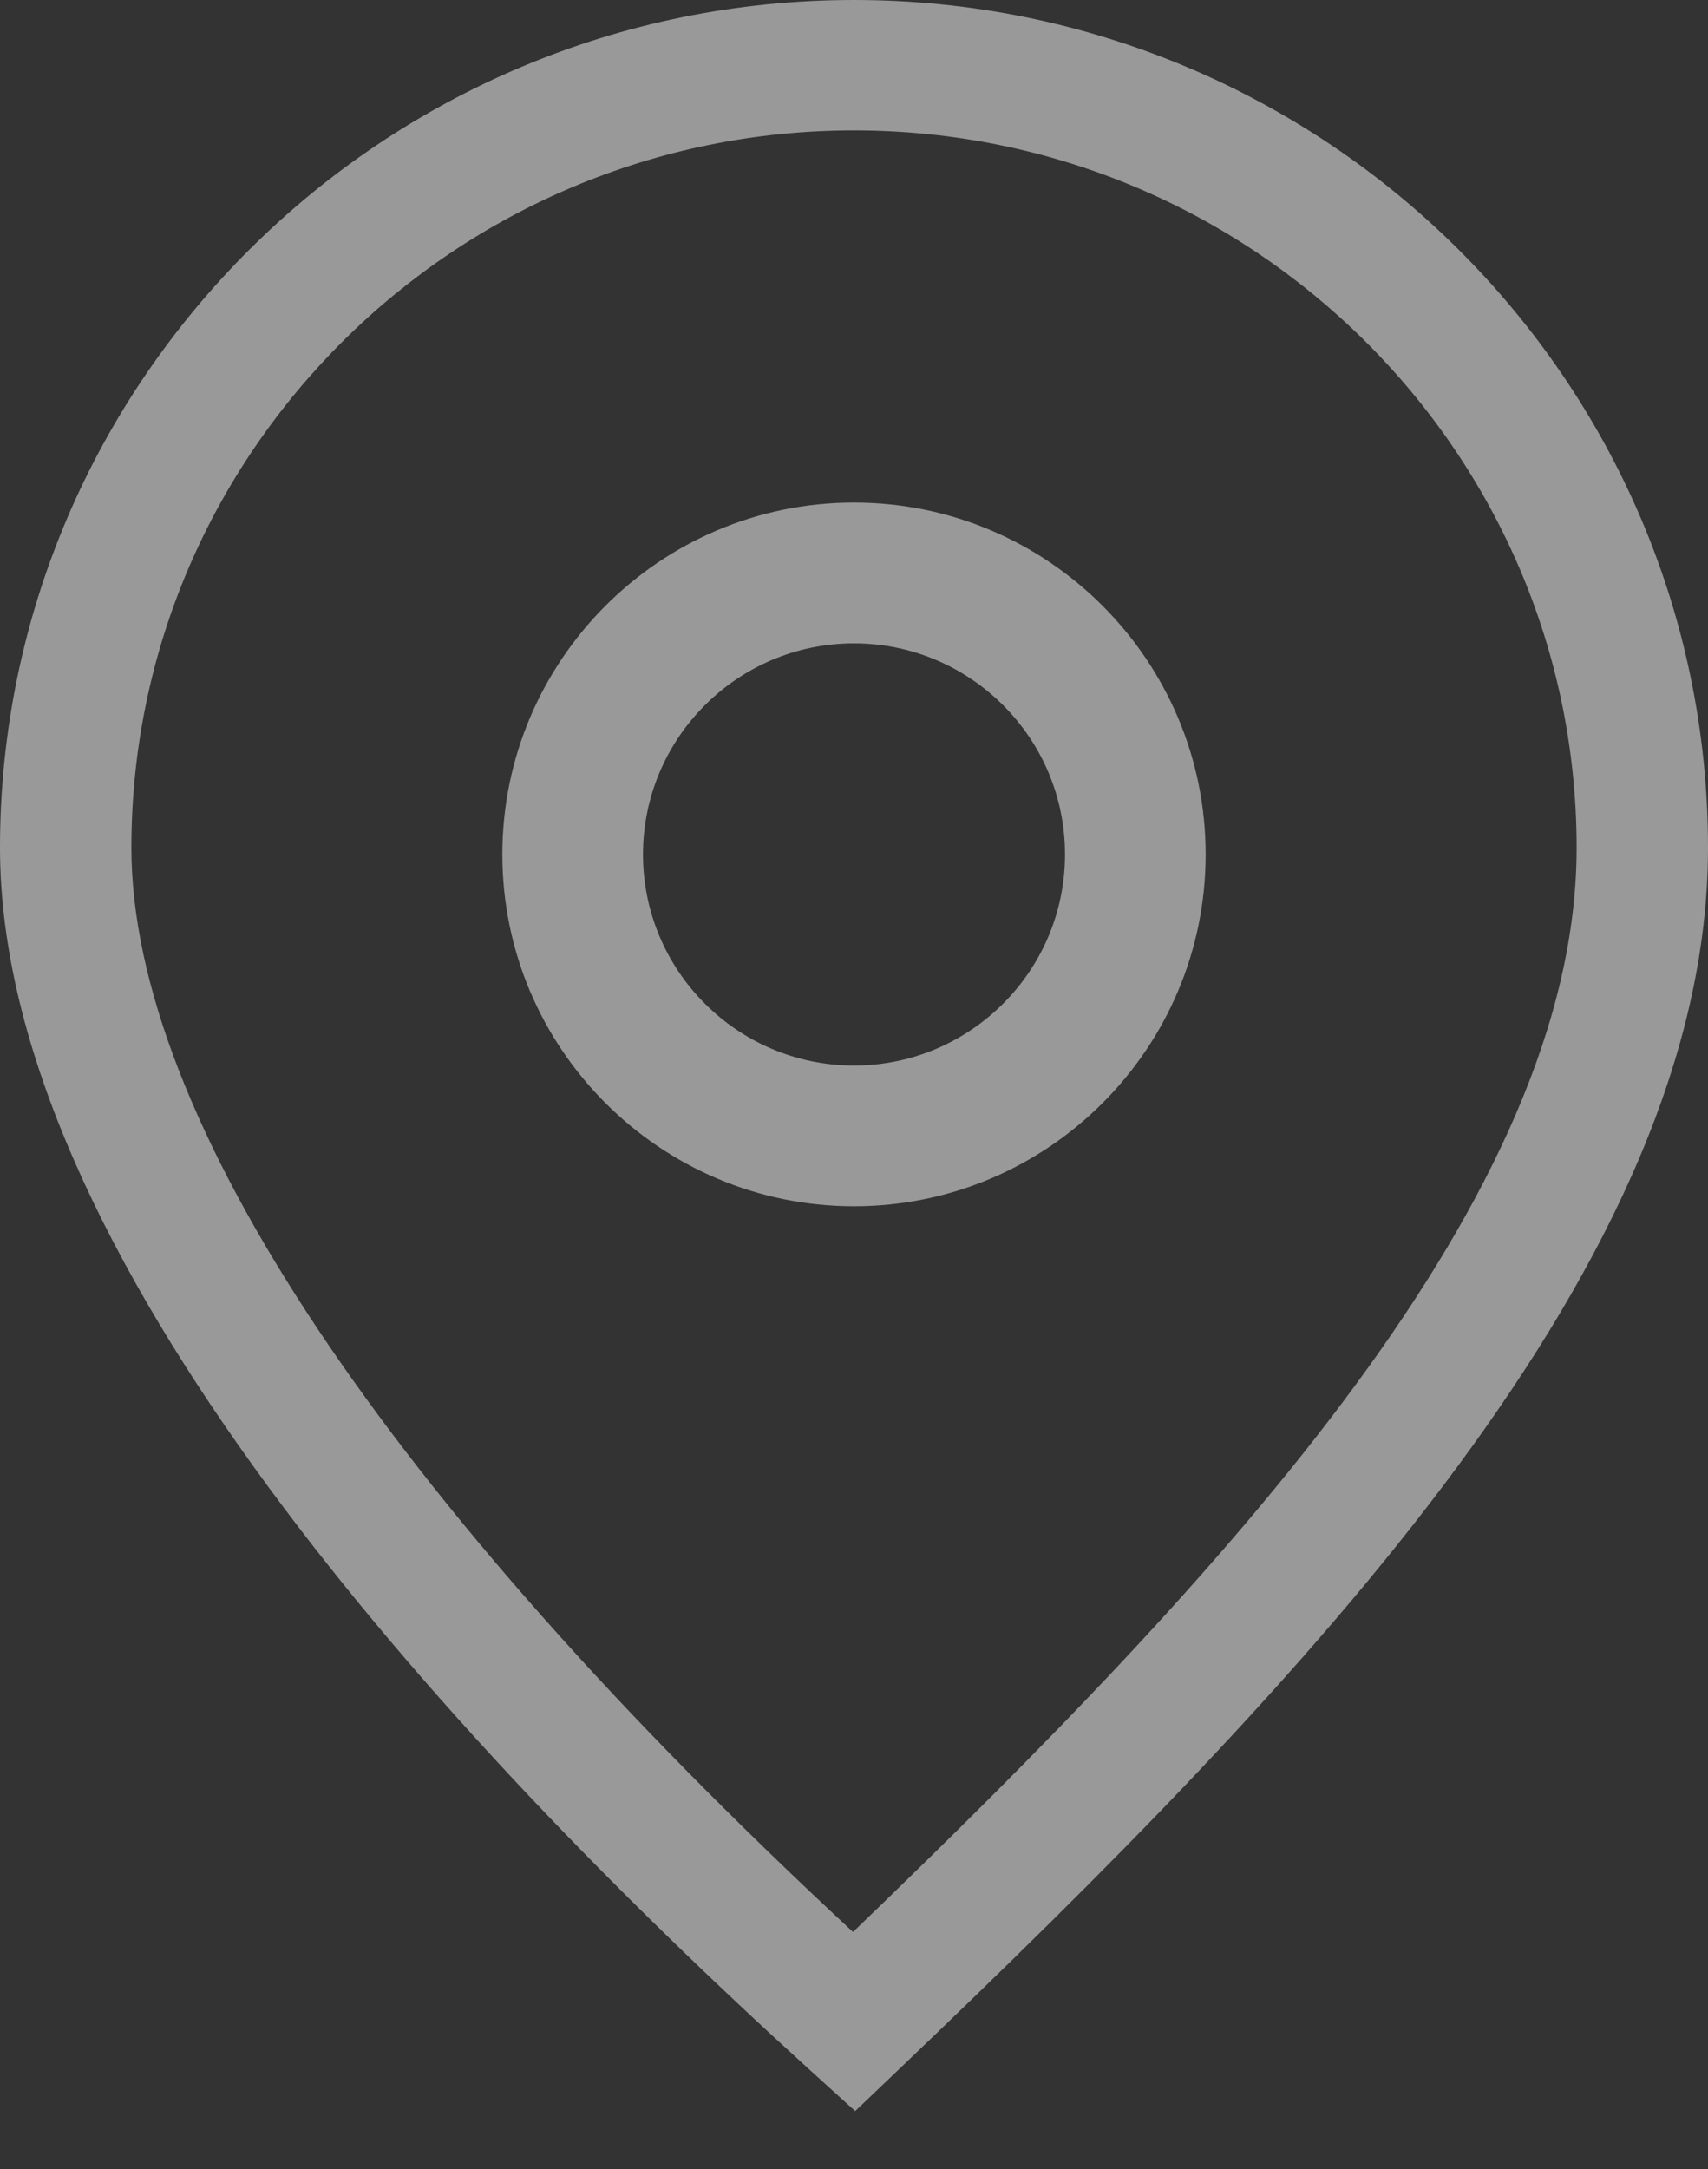
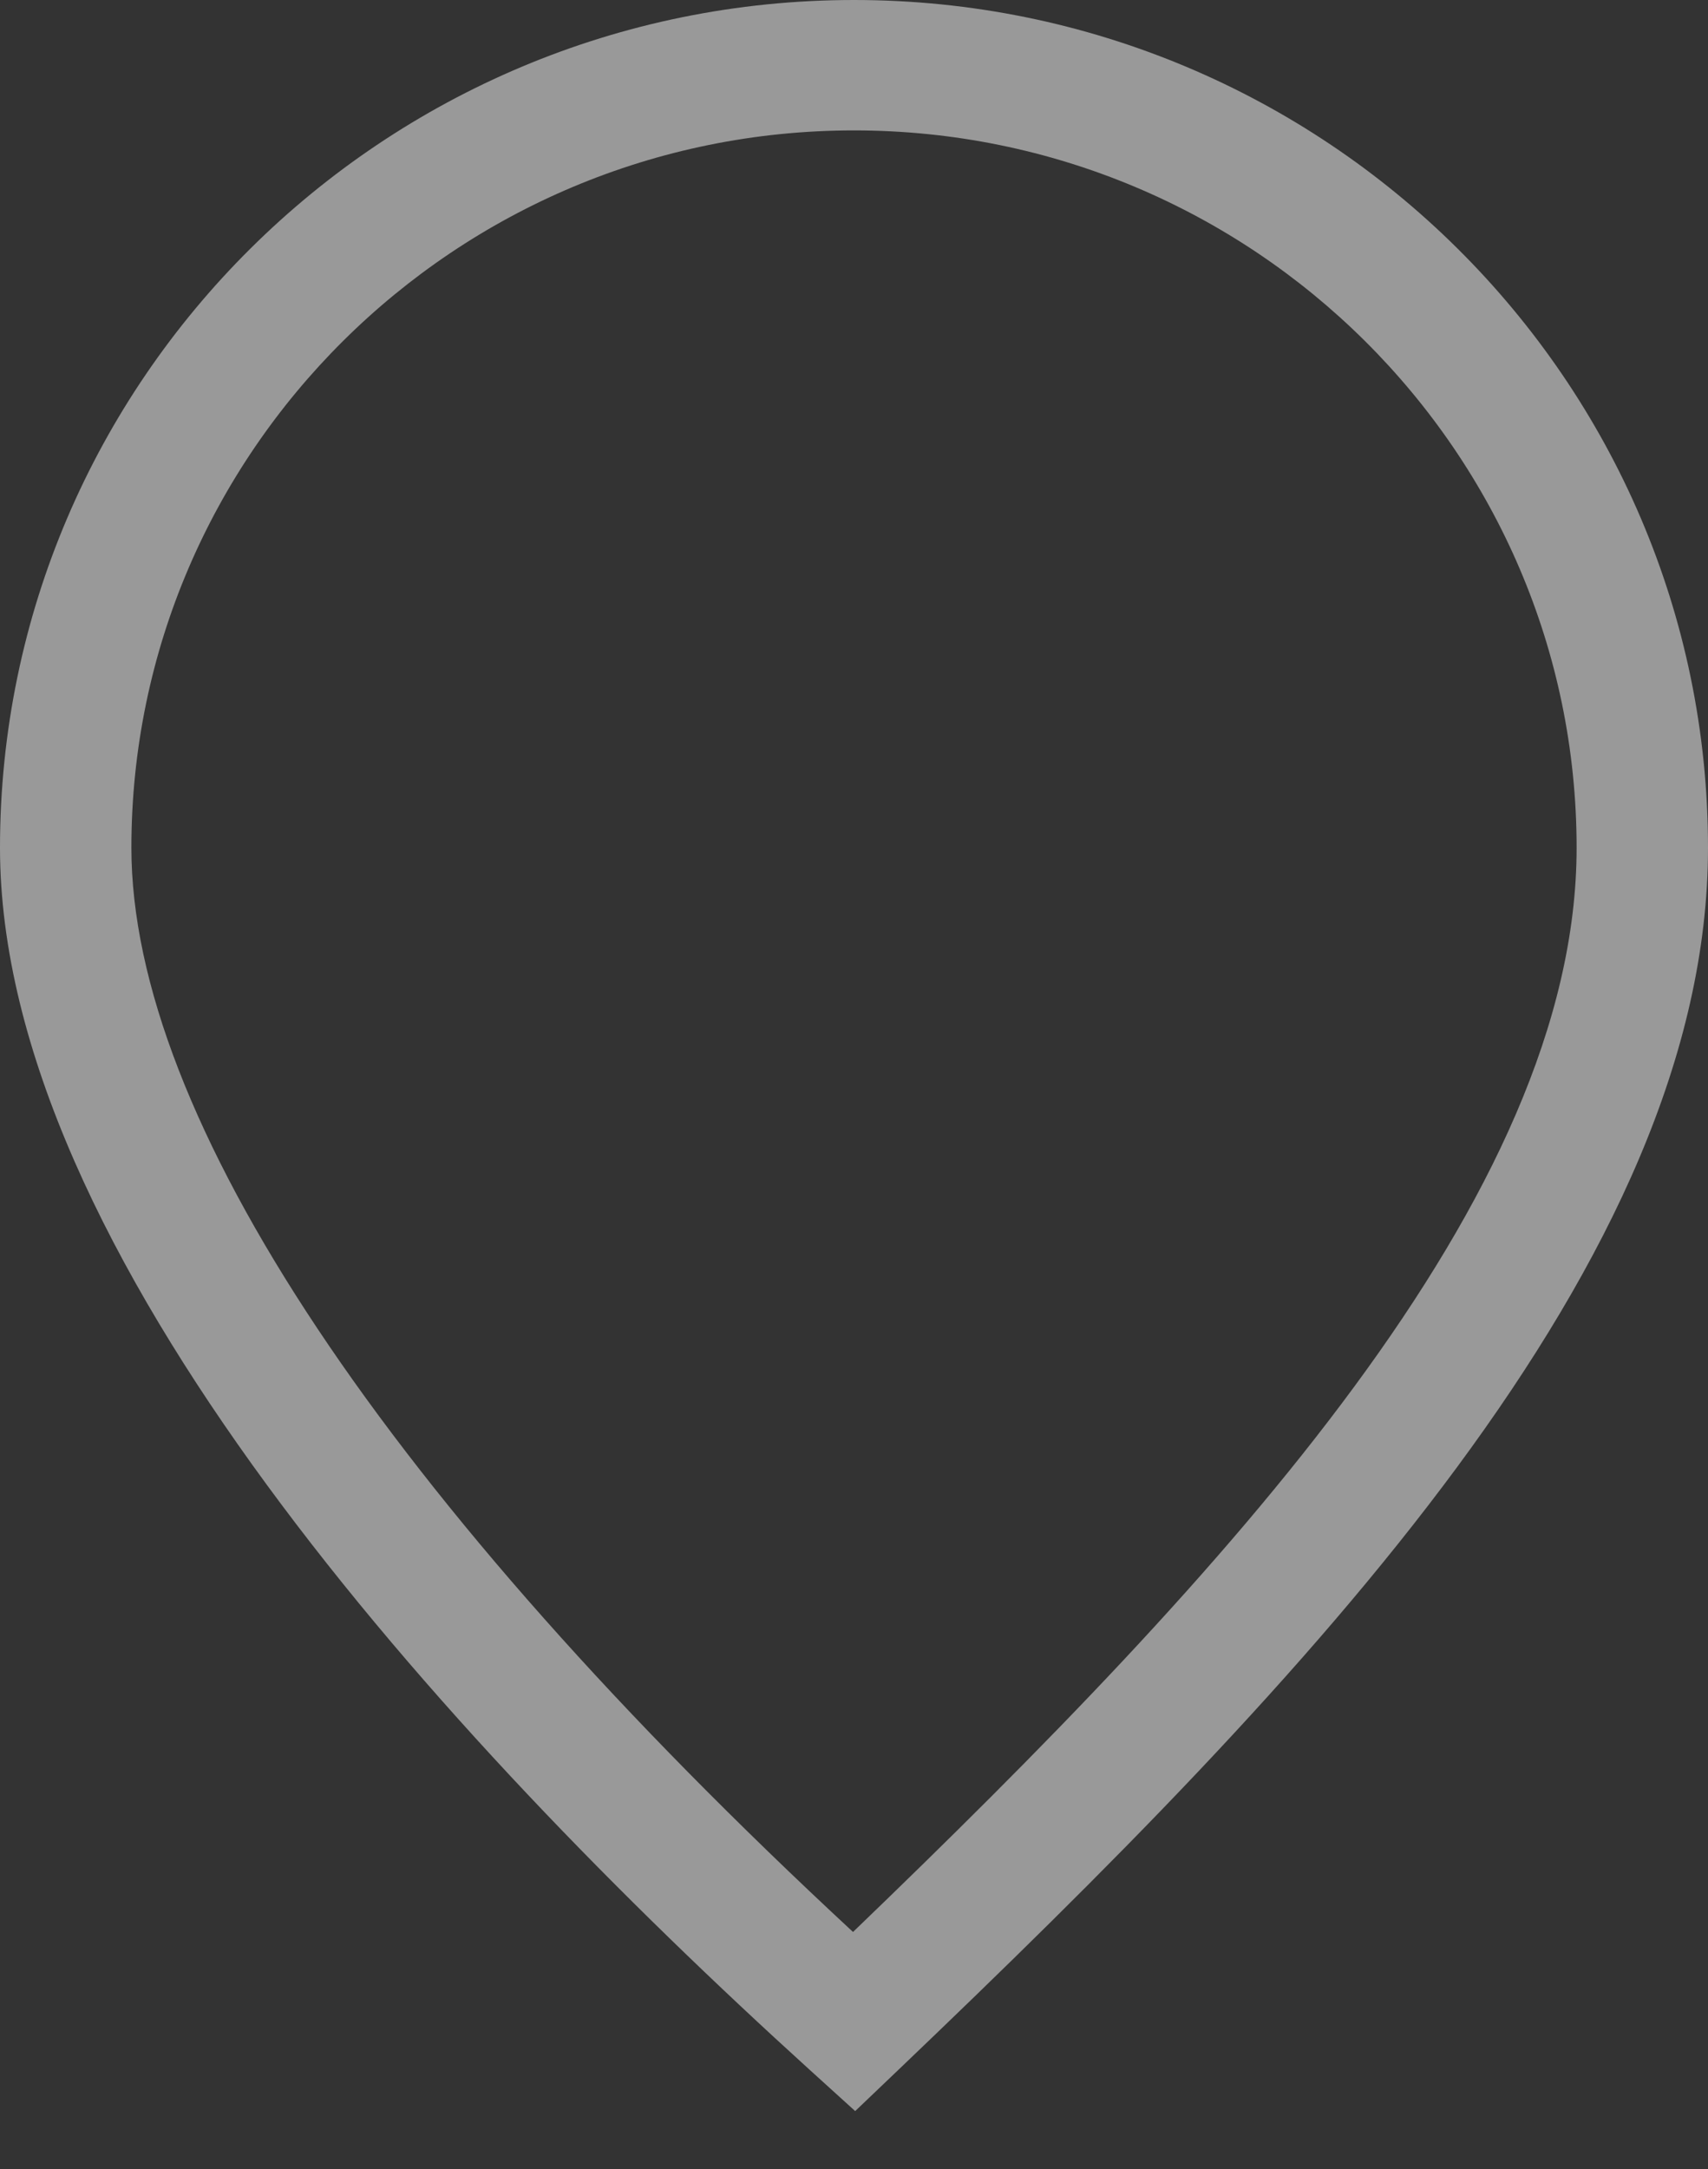
<svg xmlns="http://www.w3.org/2000/svg" width="26" height="33" viewBox="0 0 26 33" fill="none">
  <rect x="0" y="0" width="26" height="33" fill="#333333" stroke="none" />
  <g opacity="0.5">
-     <path d="M12.985 29.393C5.893 22.822 2 16.985 2 12.898C2 6.881 6.935 1.984 13 1.984C19.065 1.984 24 6.881 24 12.898C24 18.207 18.657 23.938 12.985 29.393H12.985ZM13 0C5.832 0 0 5.786 0 12.898C0 19.026 6.703 26.391 12.325 31.49L13.018 32.118L13.694 31.473C19.92 25.529 26 19.198 26 12.898C26 5.786 20.168 0 13 0H13Z" fill="white" />
-     <path d="M13 16.211C11.229 16.211 9.788 14.77 9.788 12.999C9.788 11.229 11.229 9.788 13 9.788C14.771 9.788 16.212 11.229 16.212 12.999C16.212 14.77 14.771 16.211 13 16.211ZM13 7.646C10.049 7.646 7.647 10.048 7.647 12.999C7.647 15.951 10.049 18.352 13 18.352C15.951 18.352 18.353 15.951 18.353 12.999C18.353 10.048 15.951 7.646 13 7.646Z" fill="white" />
+     <path d="M12.985 29.393C5.893 22.822 2 16.985 2 12.898C2 6.881 6.935 1.984 13 1.984C19.065 1.984 24 6.881 24 12.898C24 18.207 18.657 23.938 12.985 29.393H12.985ZM13 0C5.832 0 0 5.786 0 12.898C0 19.026 6.703 26.391 12.325 31.49L13.018 32.118L13.694 31.473C19.92 25.529 26 19.198 26 12.898C26 5.786 20.168 0 13 0H13" fill="white" />
  </g>
</svg>